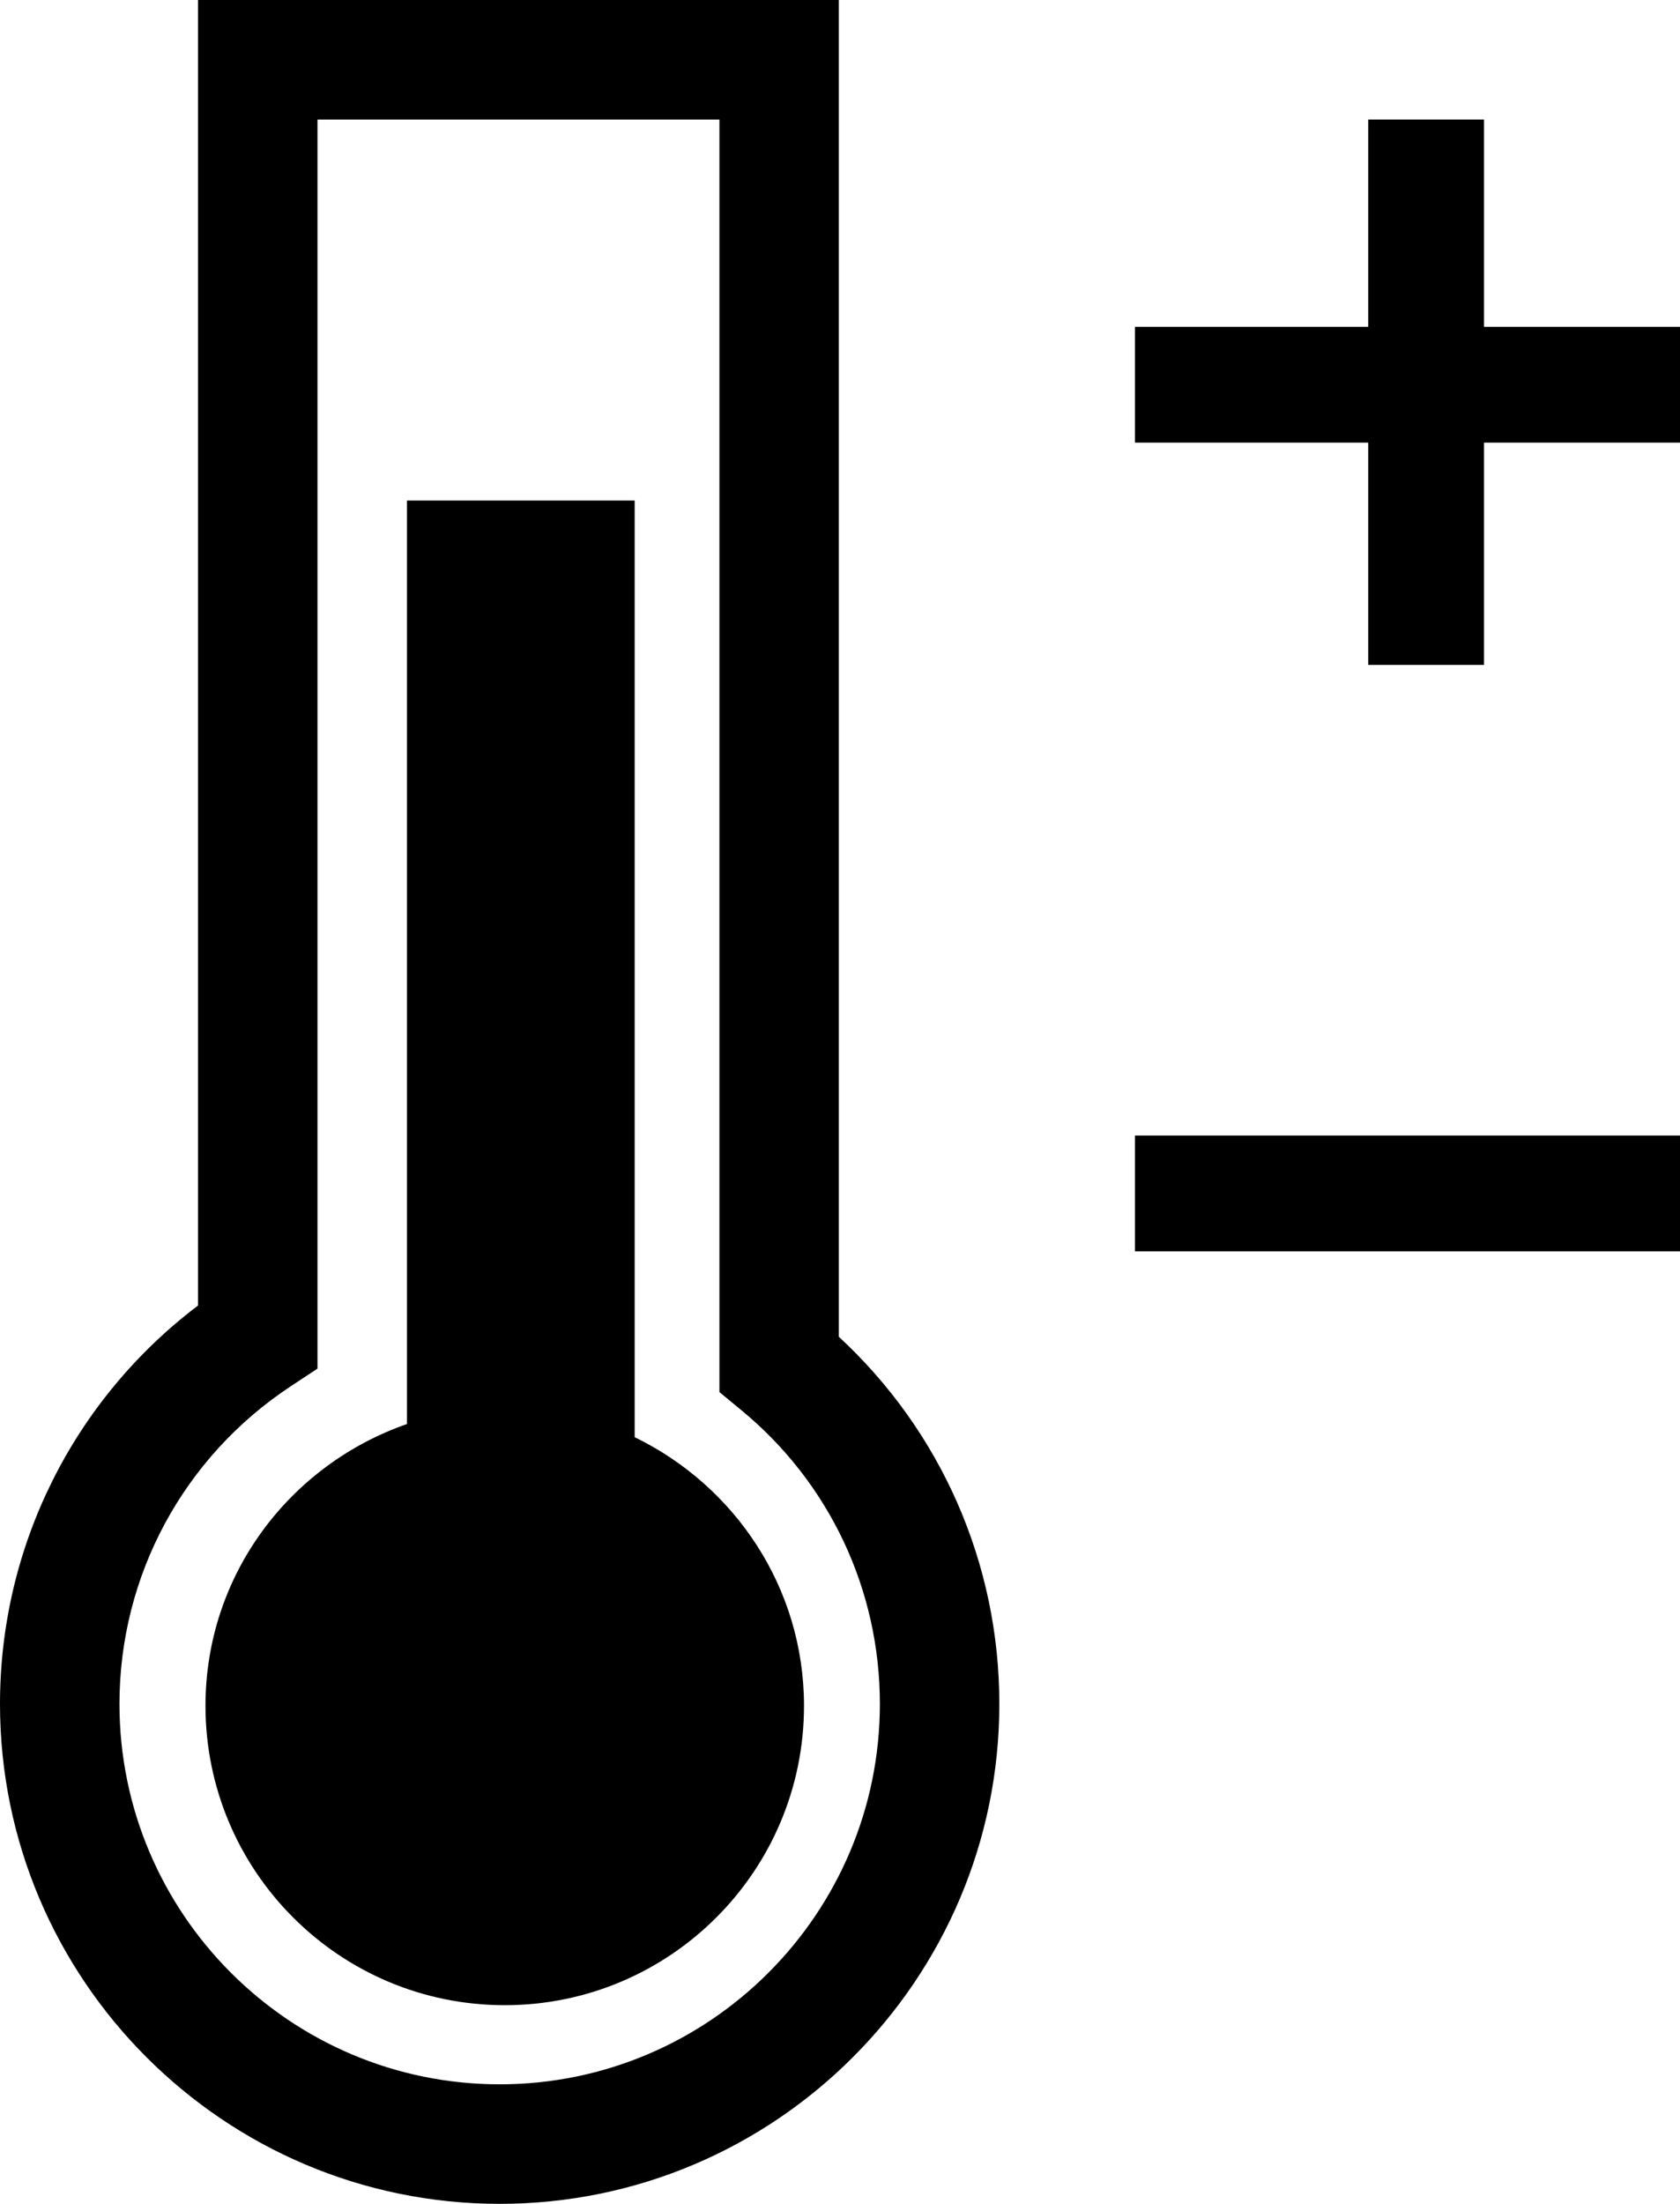
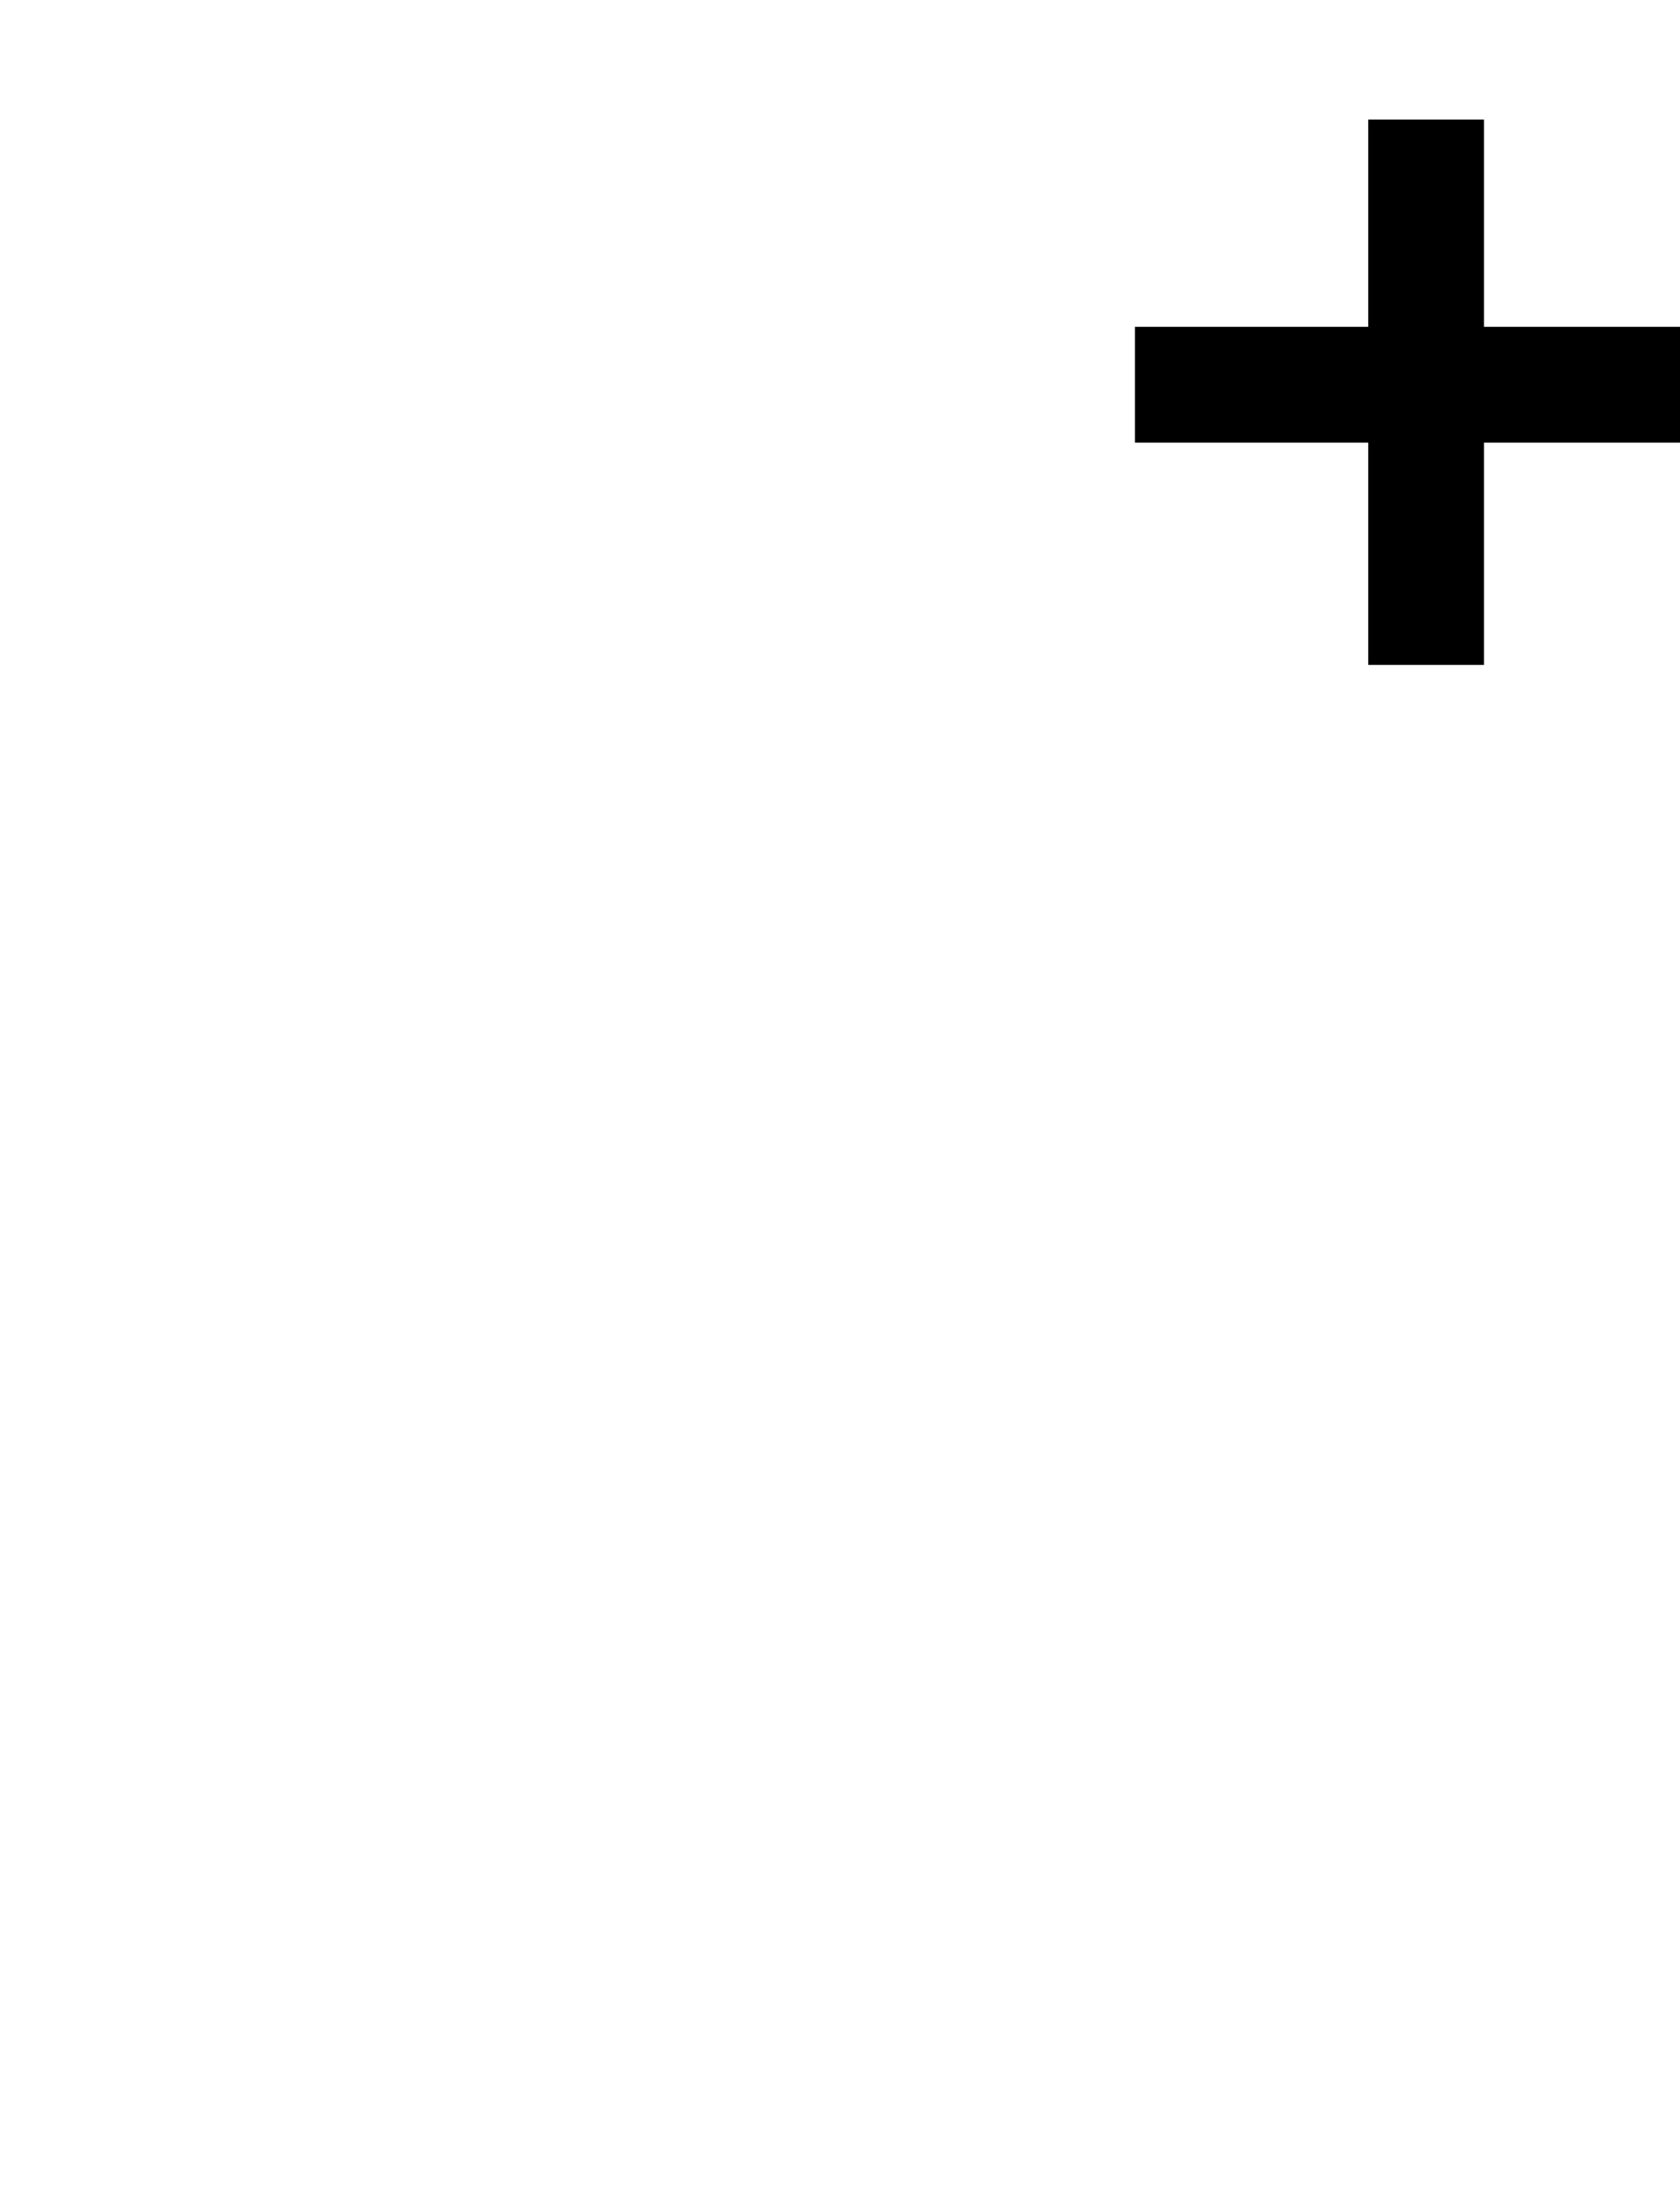
<svg xmlns="http://www.w3.org/2000/svg" version="1.1" id="Layer_1" x="0px" y="0px" width="28.125px" height="36.875px" viewBox="0 0 28.125 36.875" style="enable-background:new 0 0 28.125 36.875;" xml:space="preserve">
  <g>
-     <path d="M14.044,0H3.315v21.844C1.229,23.424,0,25.876,0,28.51c0,4.613,3.752,8.365,8.365,8.365s8.365-3.752,8.365-8.365   c0-2.348-0.974-4.56-2.687-6.143V0z M14.73,28.51c0,3.51-2.855,6.365-6.365,6.365S2,32.02,2,28.51c0-2.143,1.071-4.129,2.866-5.314   l0.449-0.296V2h6.729v21.293l0.364,0.3C13.885,24.808,14.73,26.6,14.73,28.51z" />
-     <path d="M10.625,24.047V8.375H6.813v15.452c-1.959,0.681-3.373,2.523-3.373,4.714c0,2.766,2.242,5.01,5.01,5.01   c2.766,0,5.01-2.244,5.01-5.01C13.459,26.558,12.297,24.859,10.625,24.047z" />
    <polygon points="24.844,5.469 24.844,2 22.906,2 22.906,5.469 19,5.469 19,7.406 22.906,7.406 22.906,11.125 24.844,11.125    24.844,7.406 28.125,7.406 28.125,5.469  " />
-     <rect x="19" y="19" width="9.125" height="1.938" />
  </g>
  <g>
</g>
  <g>
</g>
  <g>
</g>
  <g>
</g>
  <g>
</g>
  <g>
</g>
  <g>
</g>
  <g>
</g>
  <g>
</g>
  <g>
</g>
  <g>
</g>
  <g>
</g>
  <g>
</g>
  <g>
</g>
  <g>
</g>
</svg>